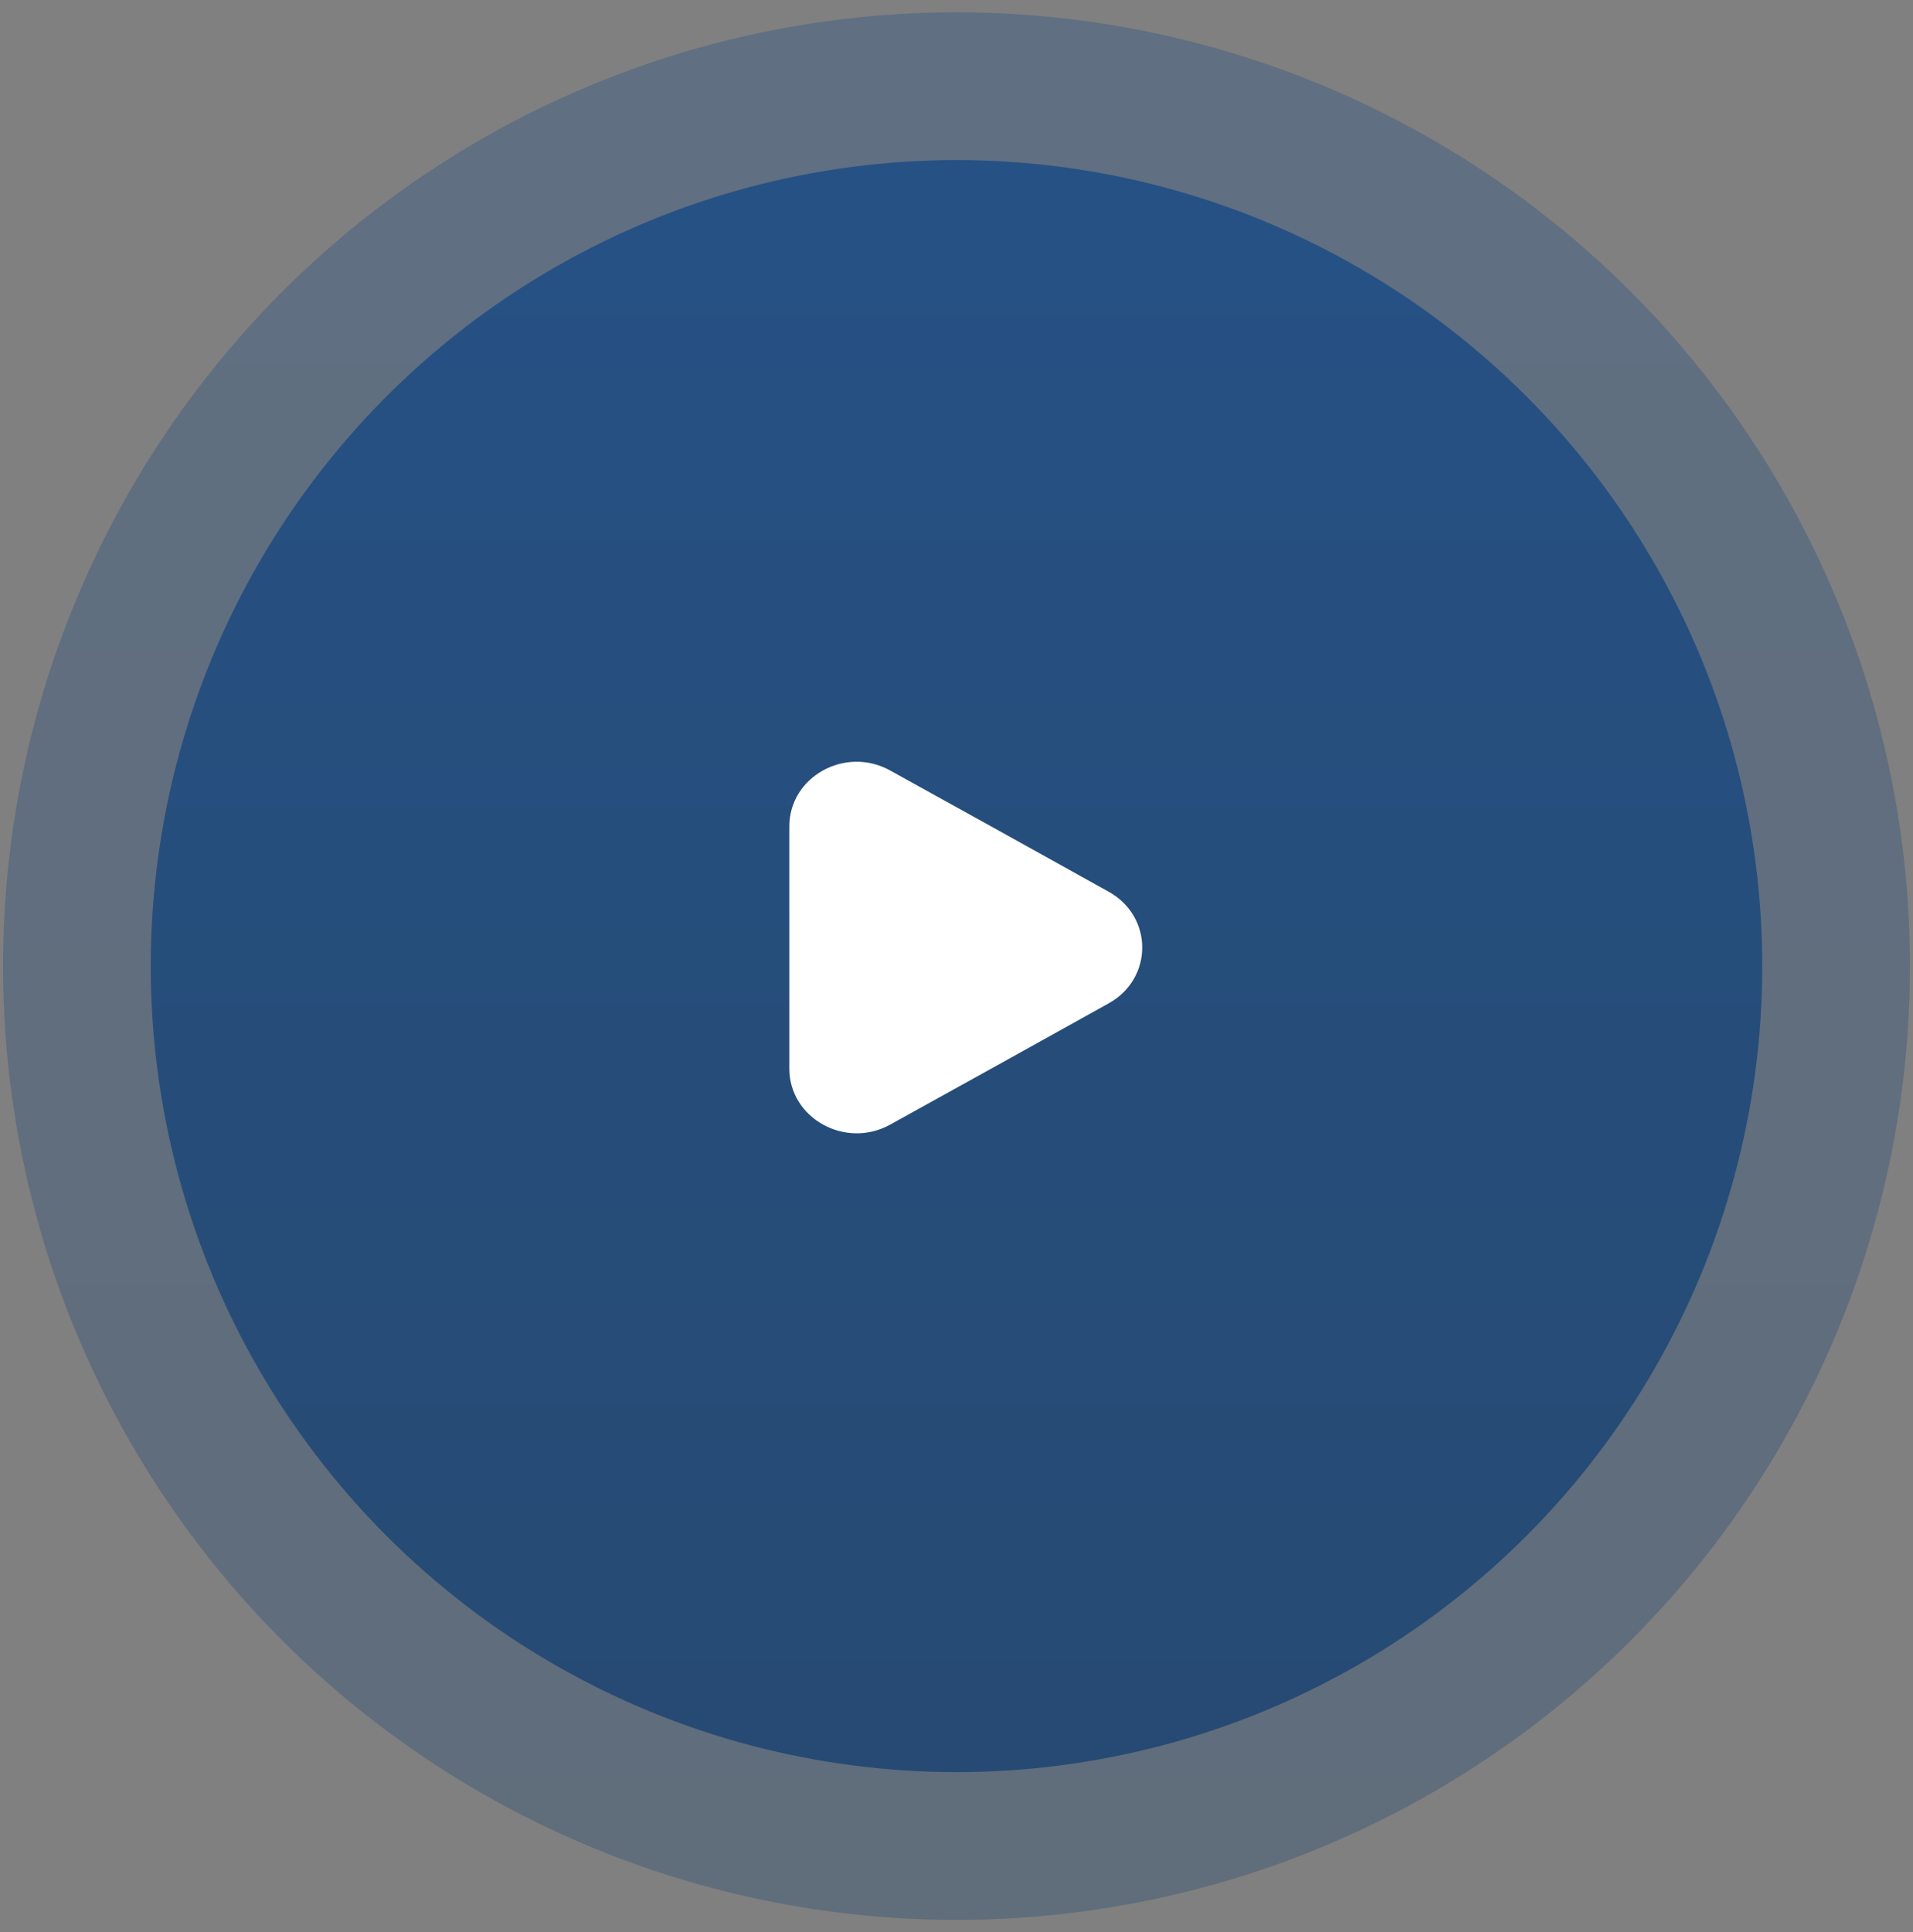
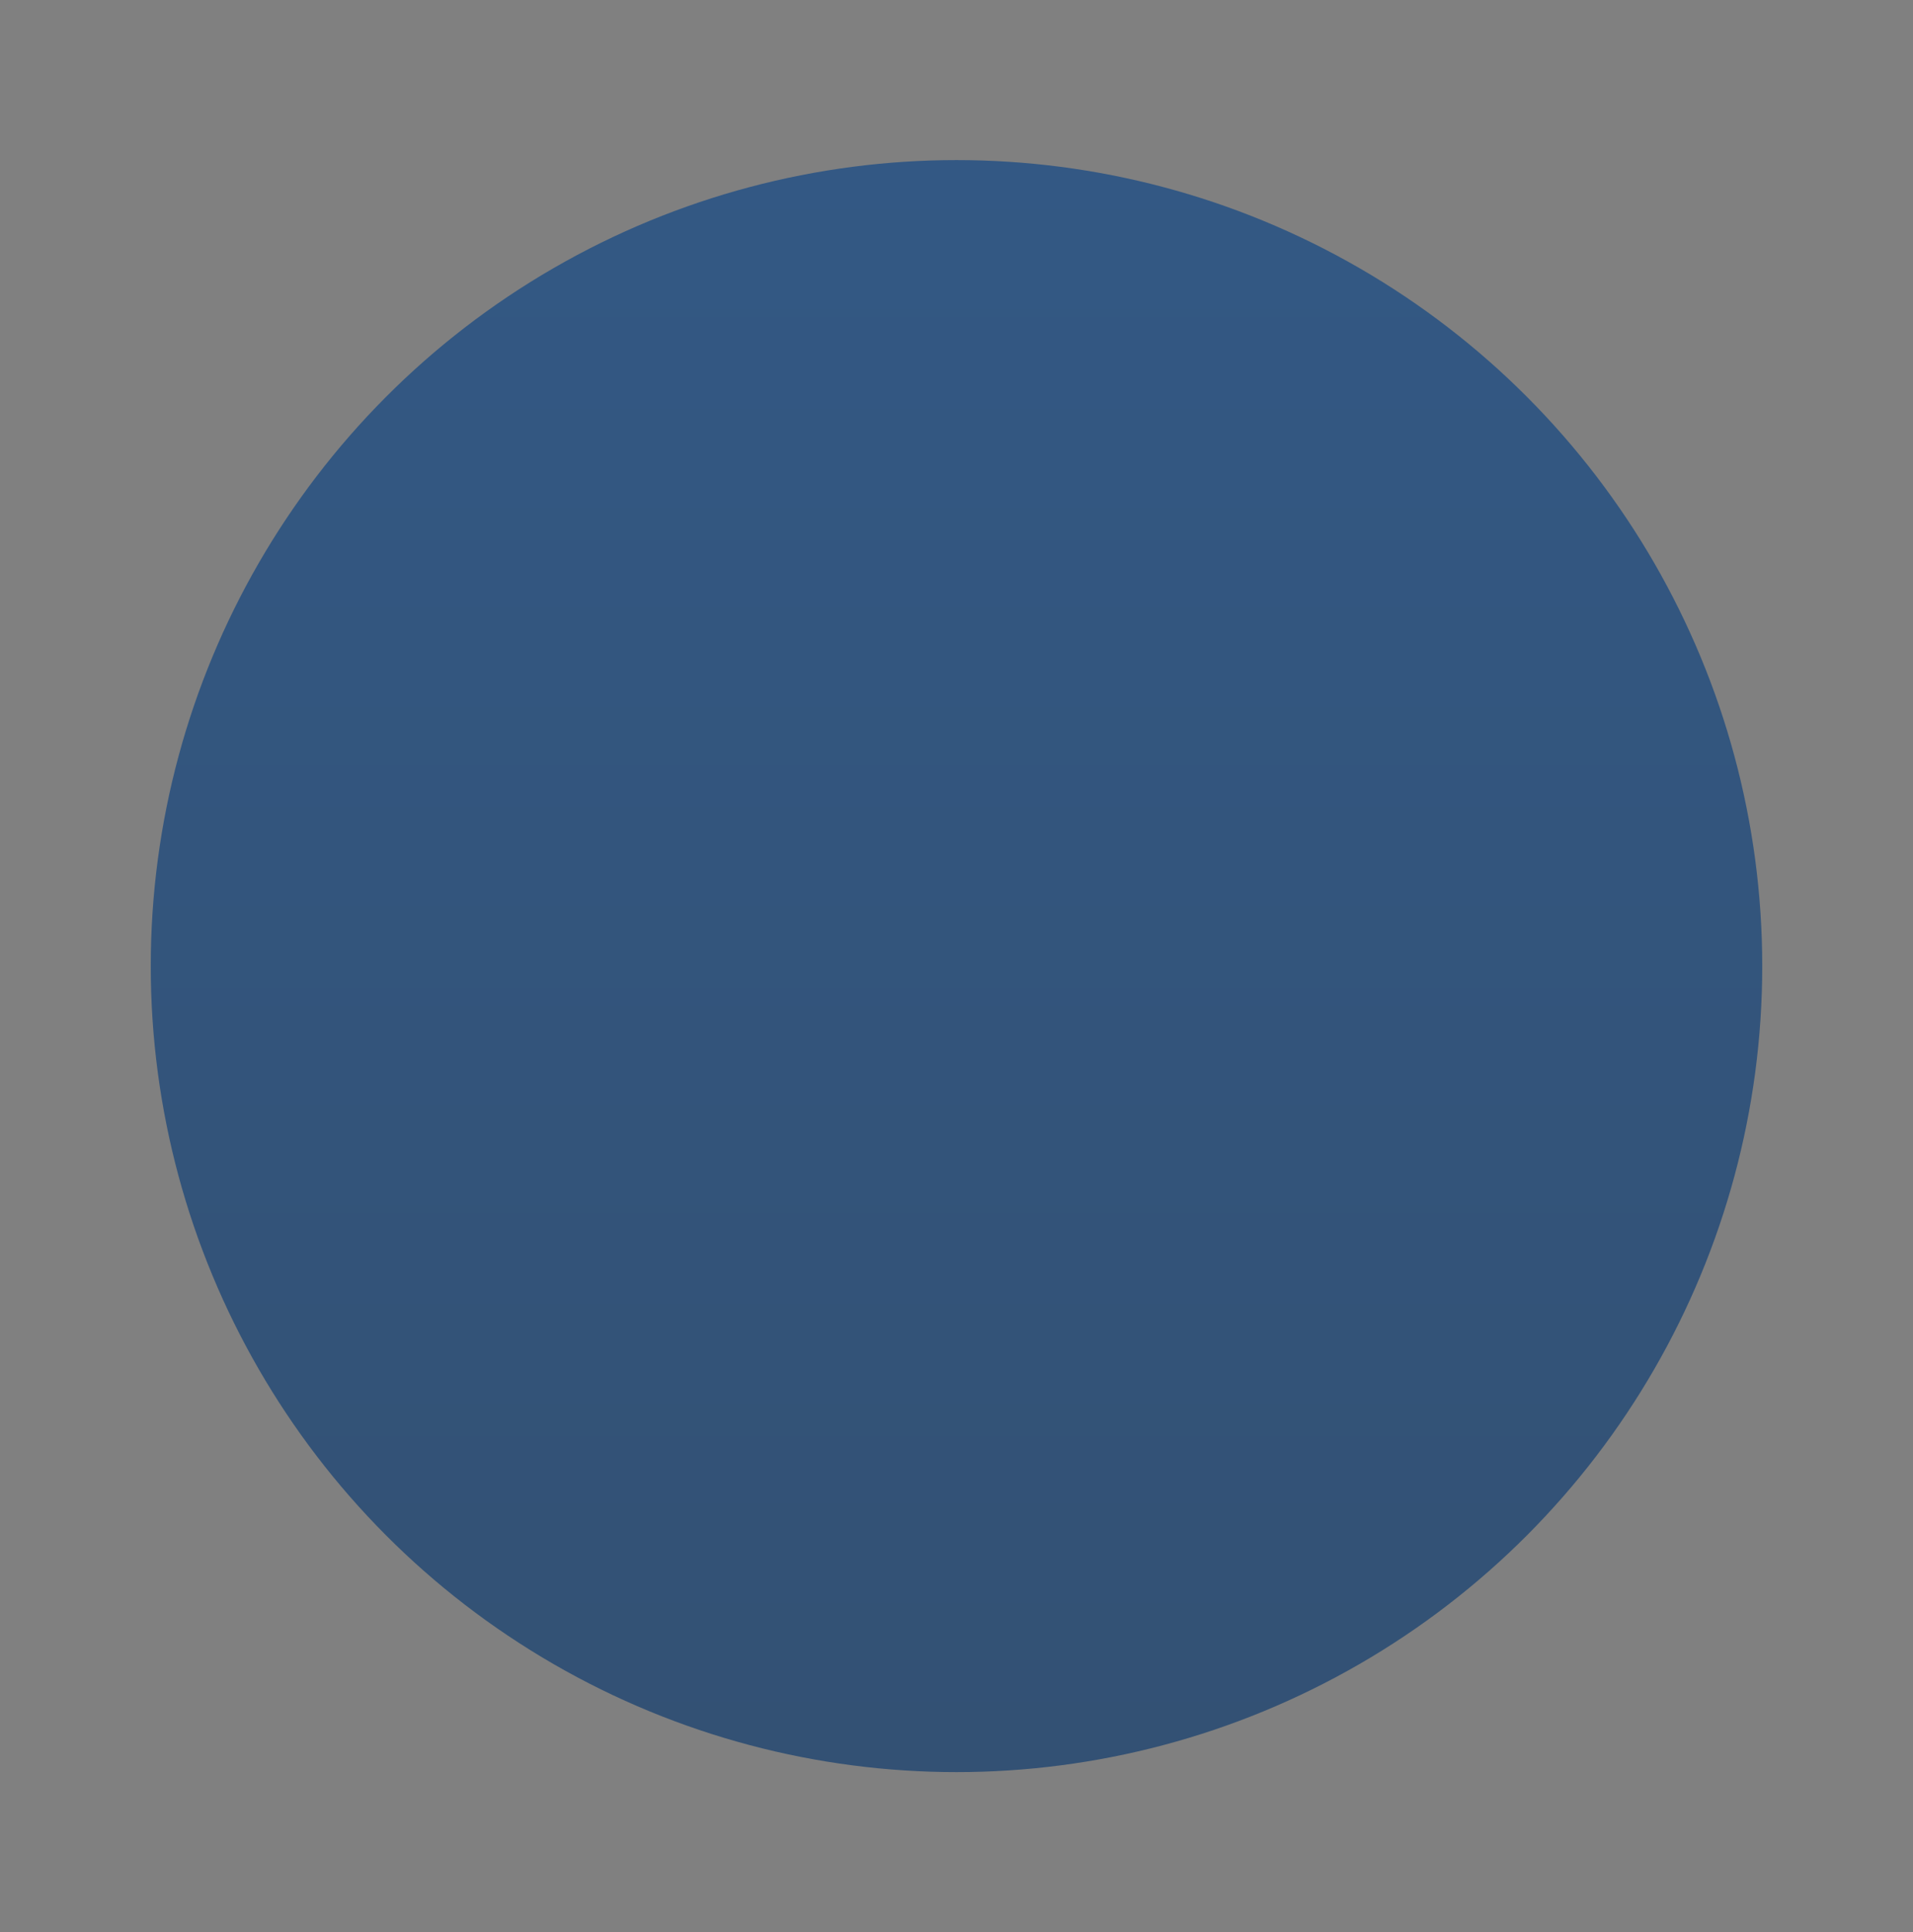
<svg xmlns="http://www.w3.org/2000/svg" width="103" height="104" viewBox="0 0 103 104" fill="none">
  <rect x="0" y="0" width="103" height="104" fill="#808080" stroke="none" />
-   <circle opacity="0.25" cx="51.5" cy="52" r="51.336" fill="url(#paint0_linear_4243_264794)" />
  <circle cx="51.5" cy="52" r="43.383" fill="url(#paint1_linear_4243_264794)" fill-opacity="0.6" />
-   <path d="M42.5 44.482V57.52C42.5 60.191 45.519 61.866 47.928 60.531L53.81 57.275L59.693 54.005C62.102 52.67 62.102 49.332 59.693 47.997L53.81 44.727L47.928 41.471C45.519 40.136 42.5 41.798 42.5 44.482Z" fill="white" />
  <defs>
    <linearGradient id="paint0_linear_4243_264794" x1="51.5" y1="0.664" x2="51.5" y2="103.336" gradientUnits="userSpaceOnUse">
      <stop stop-color="#003E87" />
      <stop offset="1" stop-color="#00326C" />
    </linearGradient>
    <linearGradient id="paint1_linear_4243_264794" x1="51.5" y1="8.617" x2="51.5" y2="95.382" gradientUnits="userSpaceOnUse">
      <stop stop-color="#003E87" />
      <stop offset="1" stop-color="#00326C" />
    </linearGradient>
  </defs>
</svg>